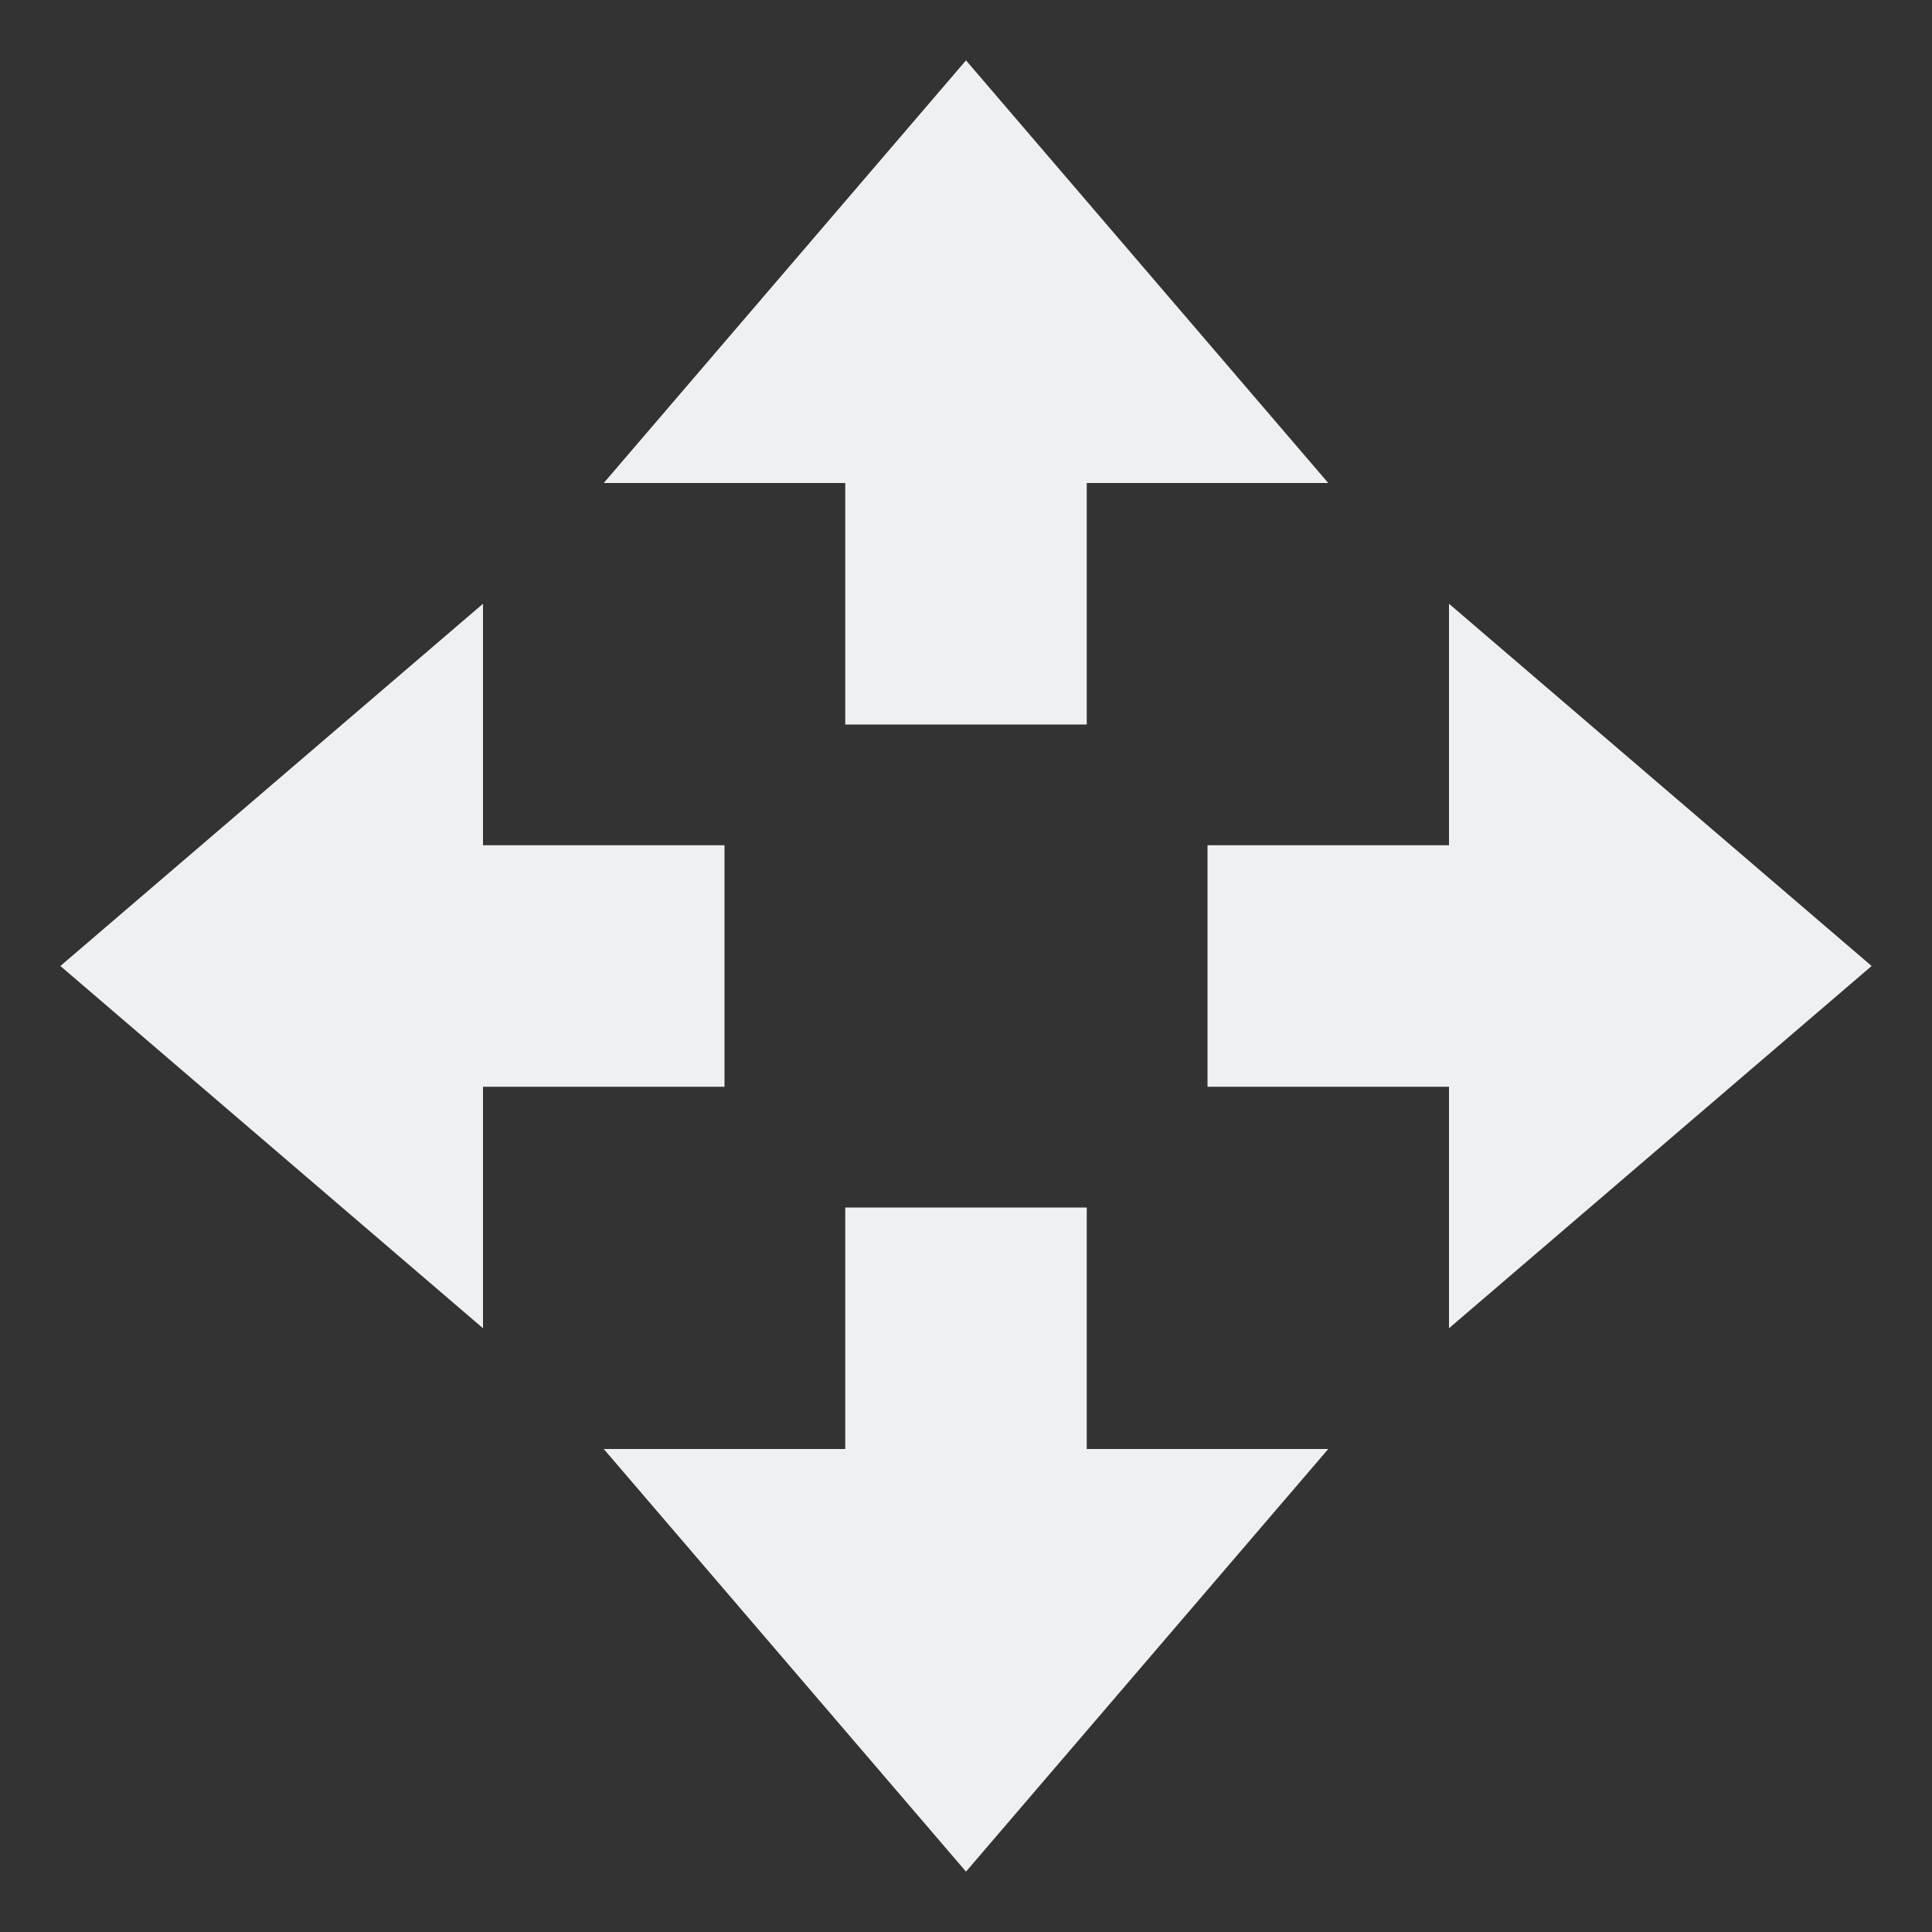
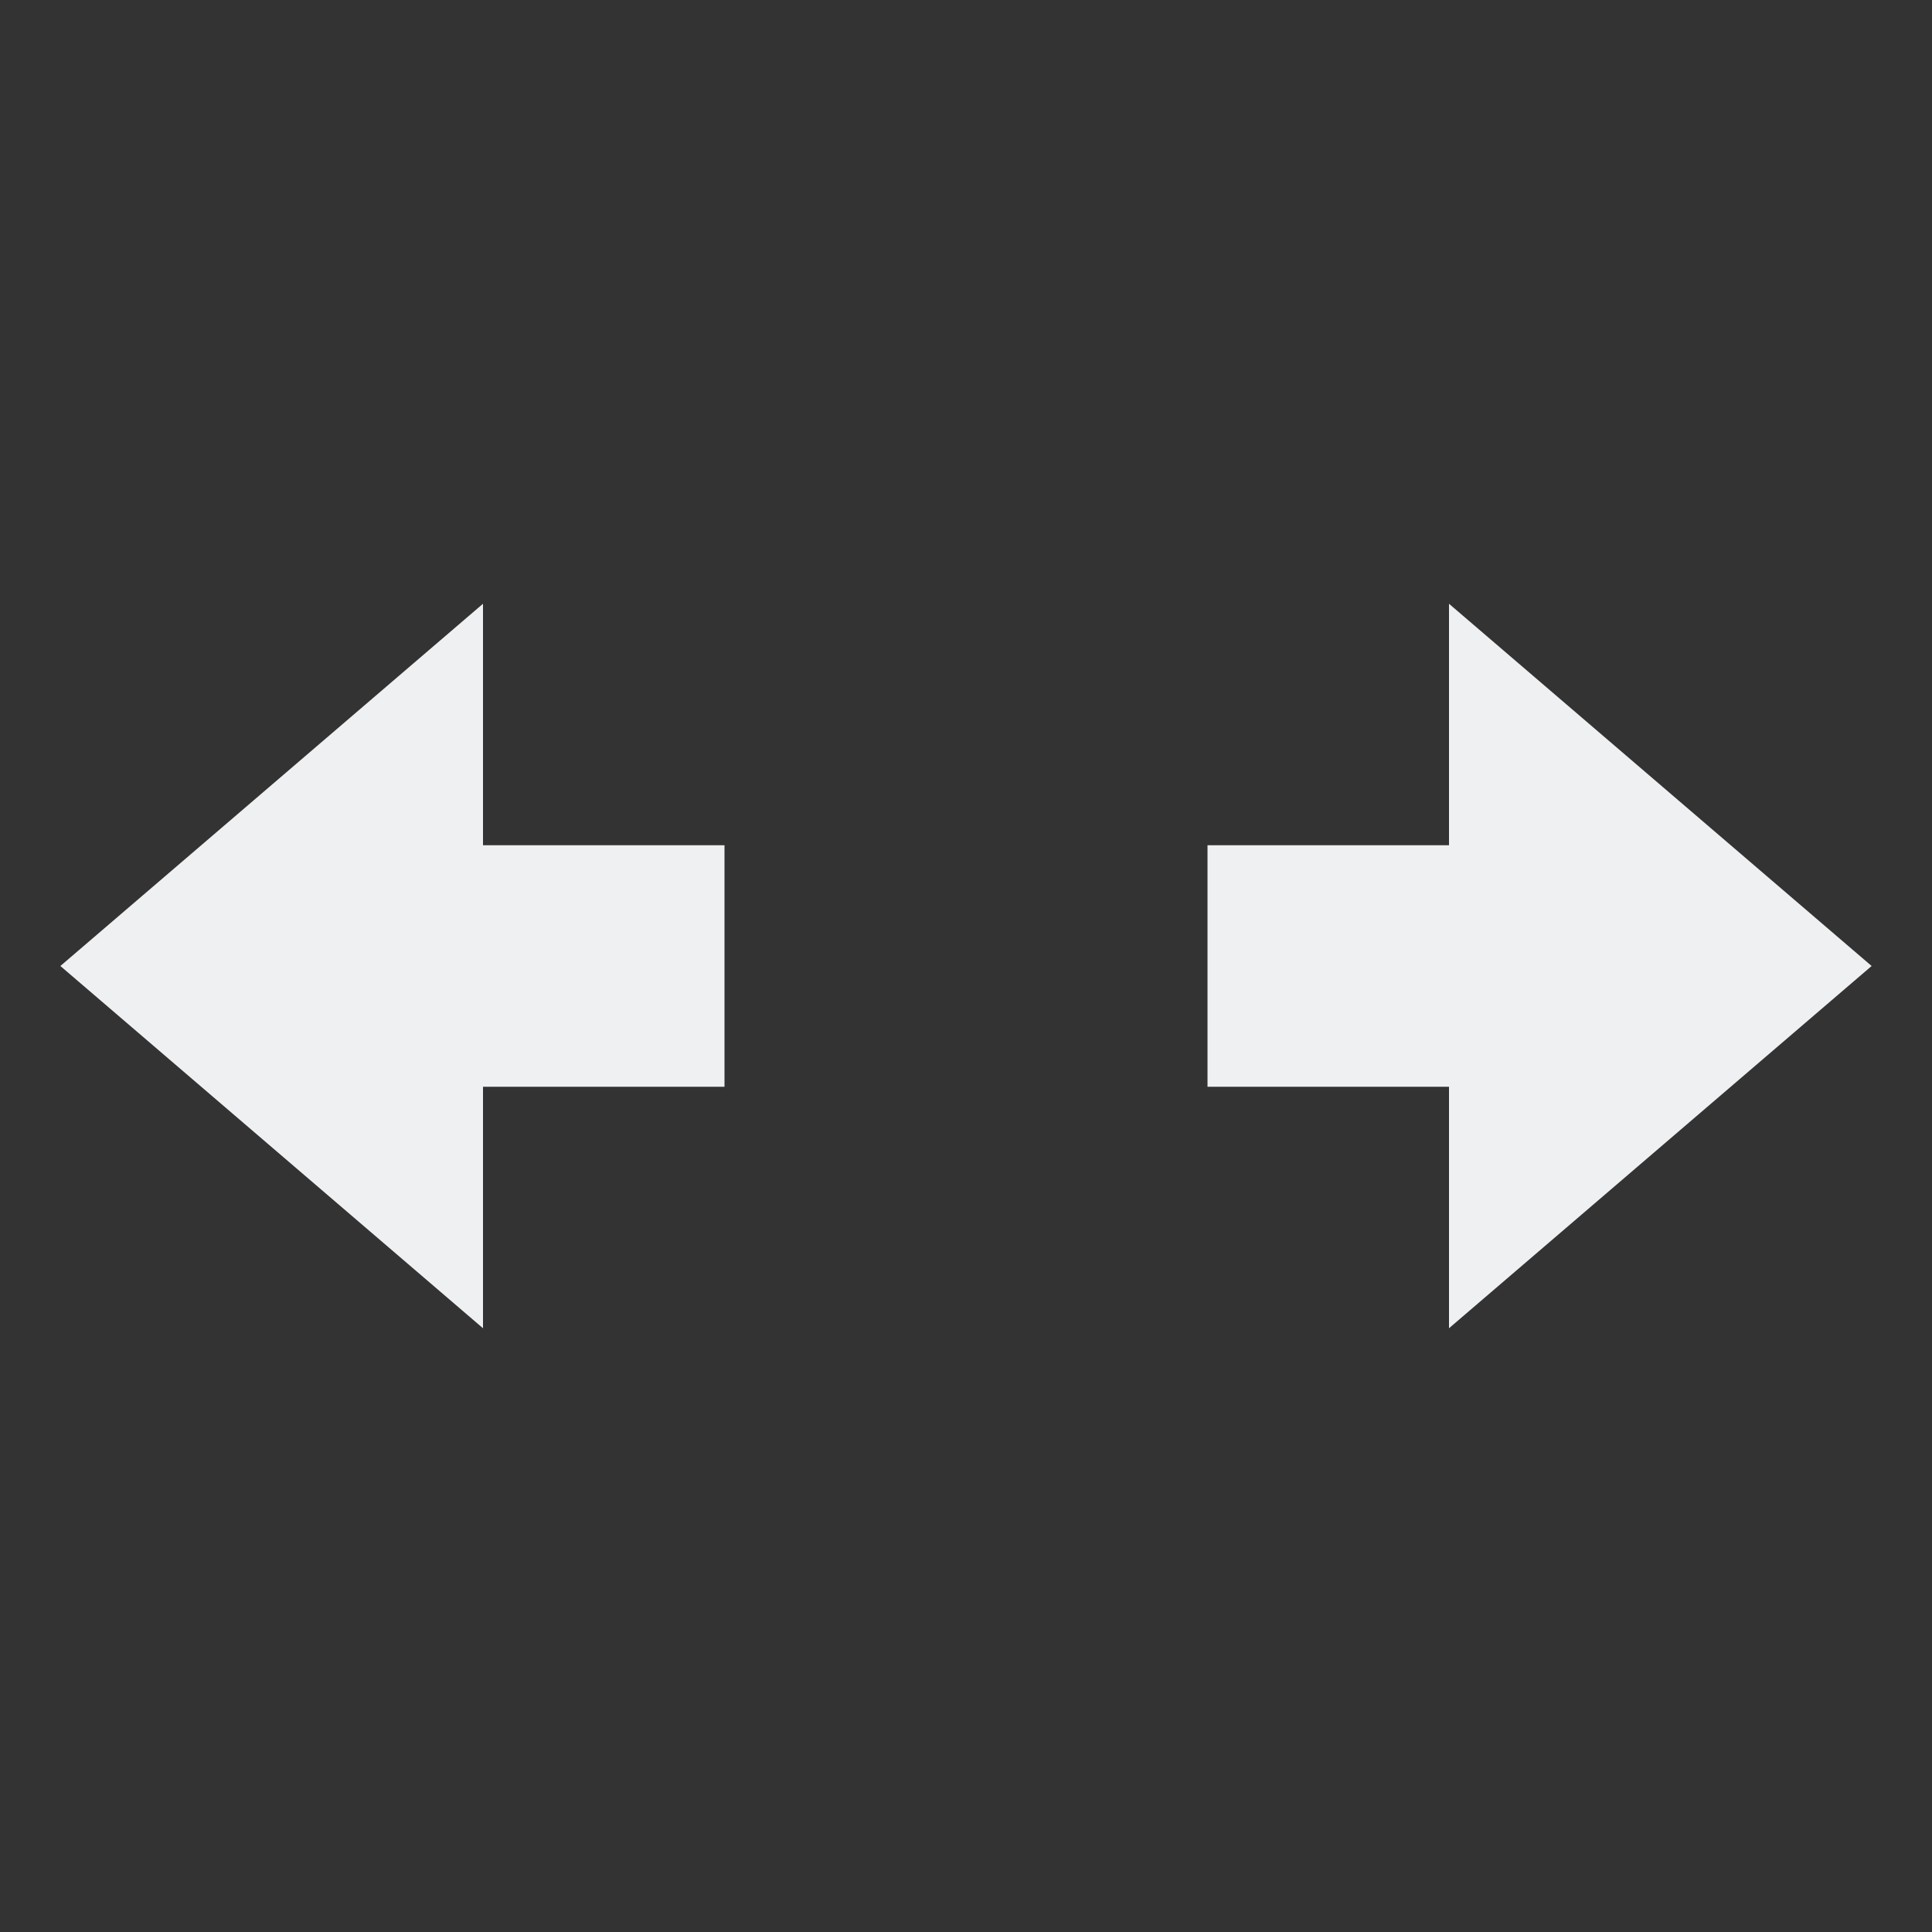
<svg xmlns="http://www.w3.org/2000/svg" width="16" height="16" version="1.1">
  <rect width="100%" height="100%" fill="#333333" stroke="none" />
-   <path style="fill:#eff0f2" d="M 8,15.5 5,12 H 7 V 10 H 9 V 12 H 11 Z" />
-   <path style="fill:#eff0f2" d="M 8,0.5 5,4 H 7 V 6 H 9 V 4 H 11 Z" />
  <path style="fill:#eff0f2" d="M 15.5,8 12,5 V 7 H 10 V 9 H 12 V 11 Z" />
  <path style="fill:#eff0f2" d="M 0.5,8 4,5 V 7 H 6 V 9 H 4 V 11 Z" />
</svg>